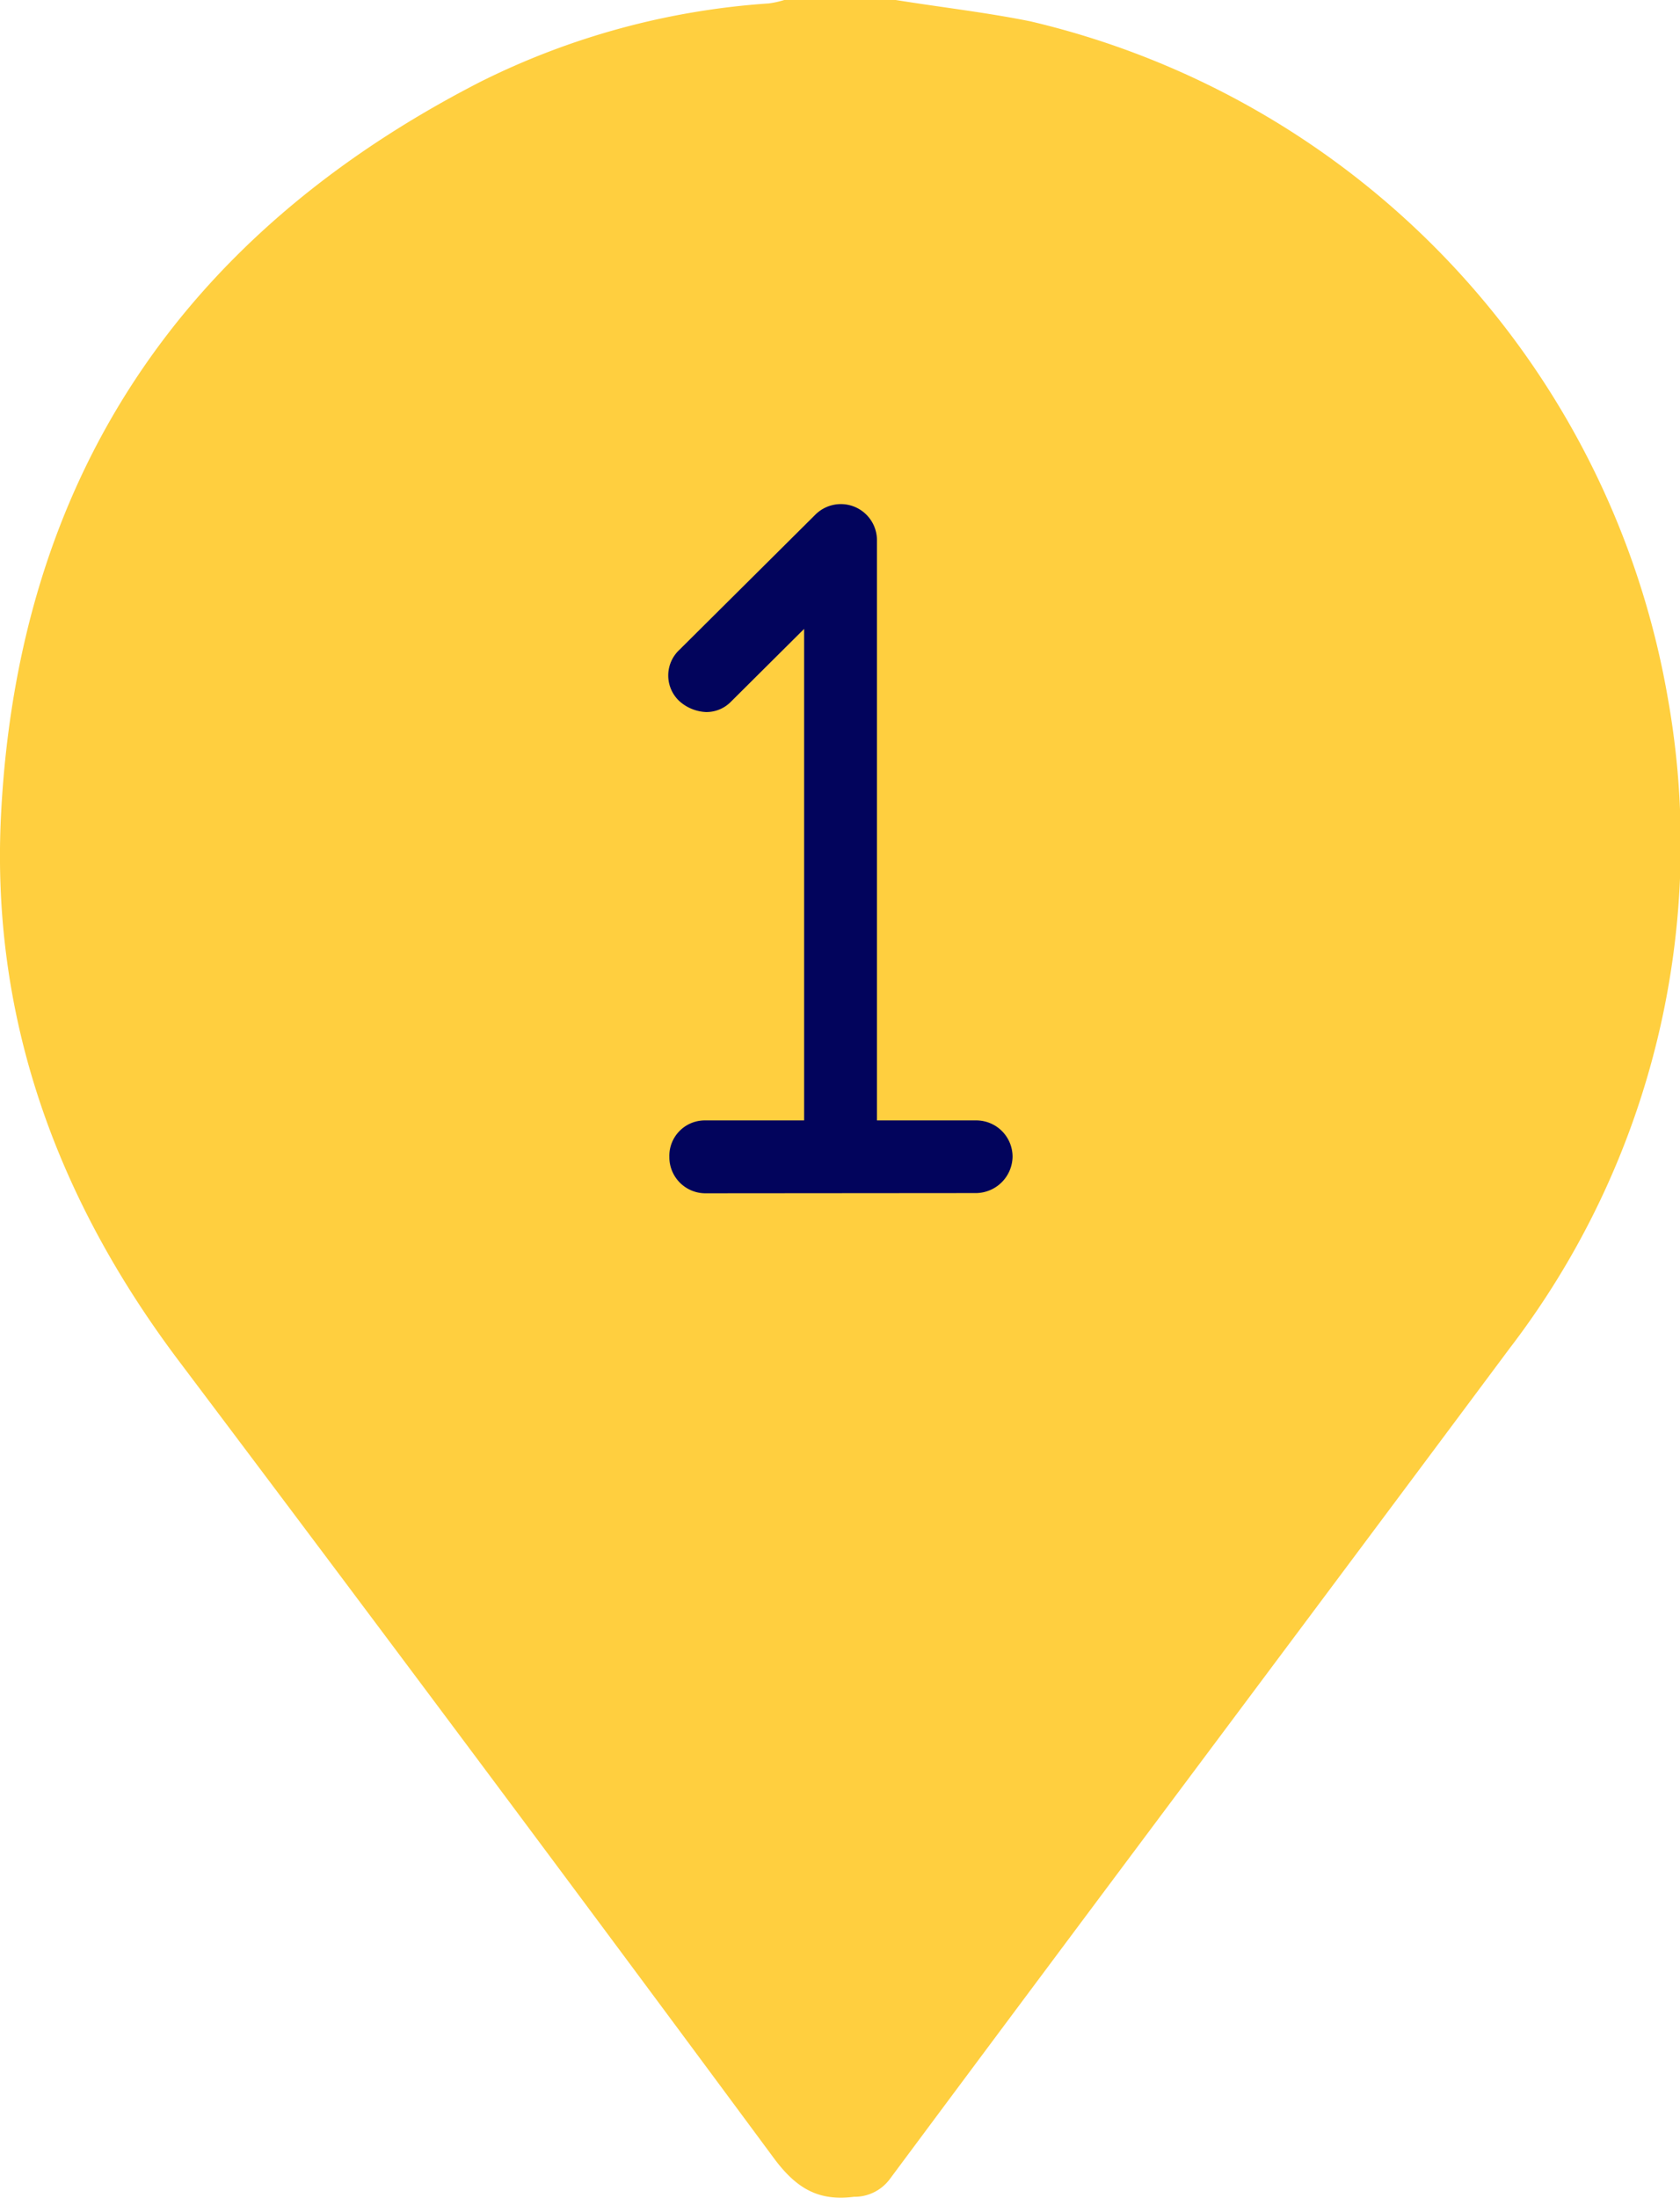
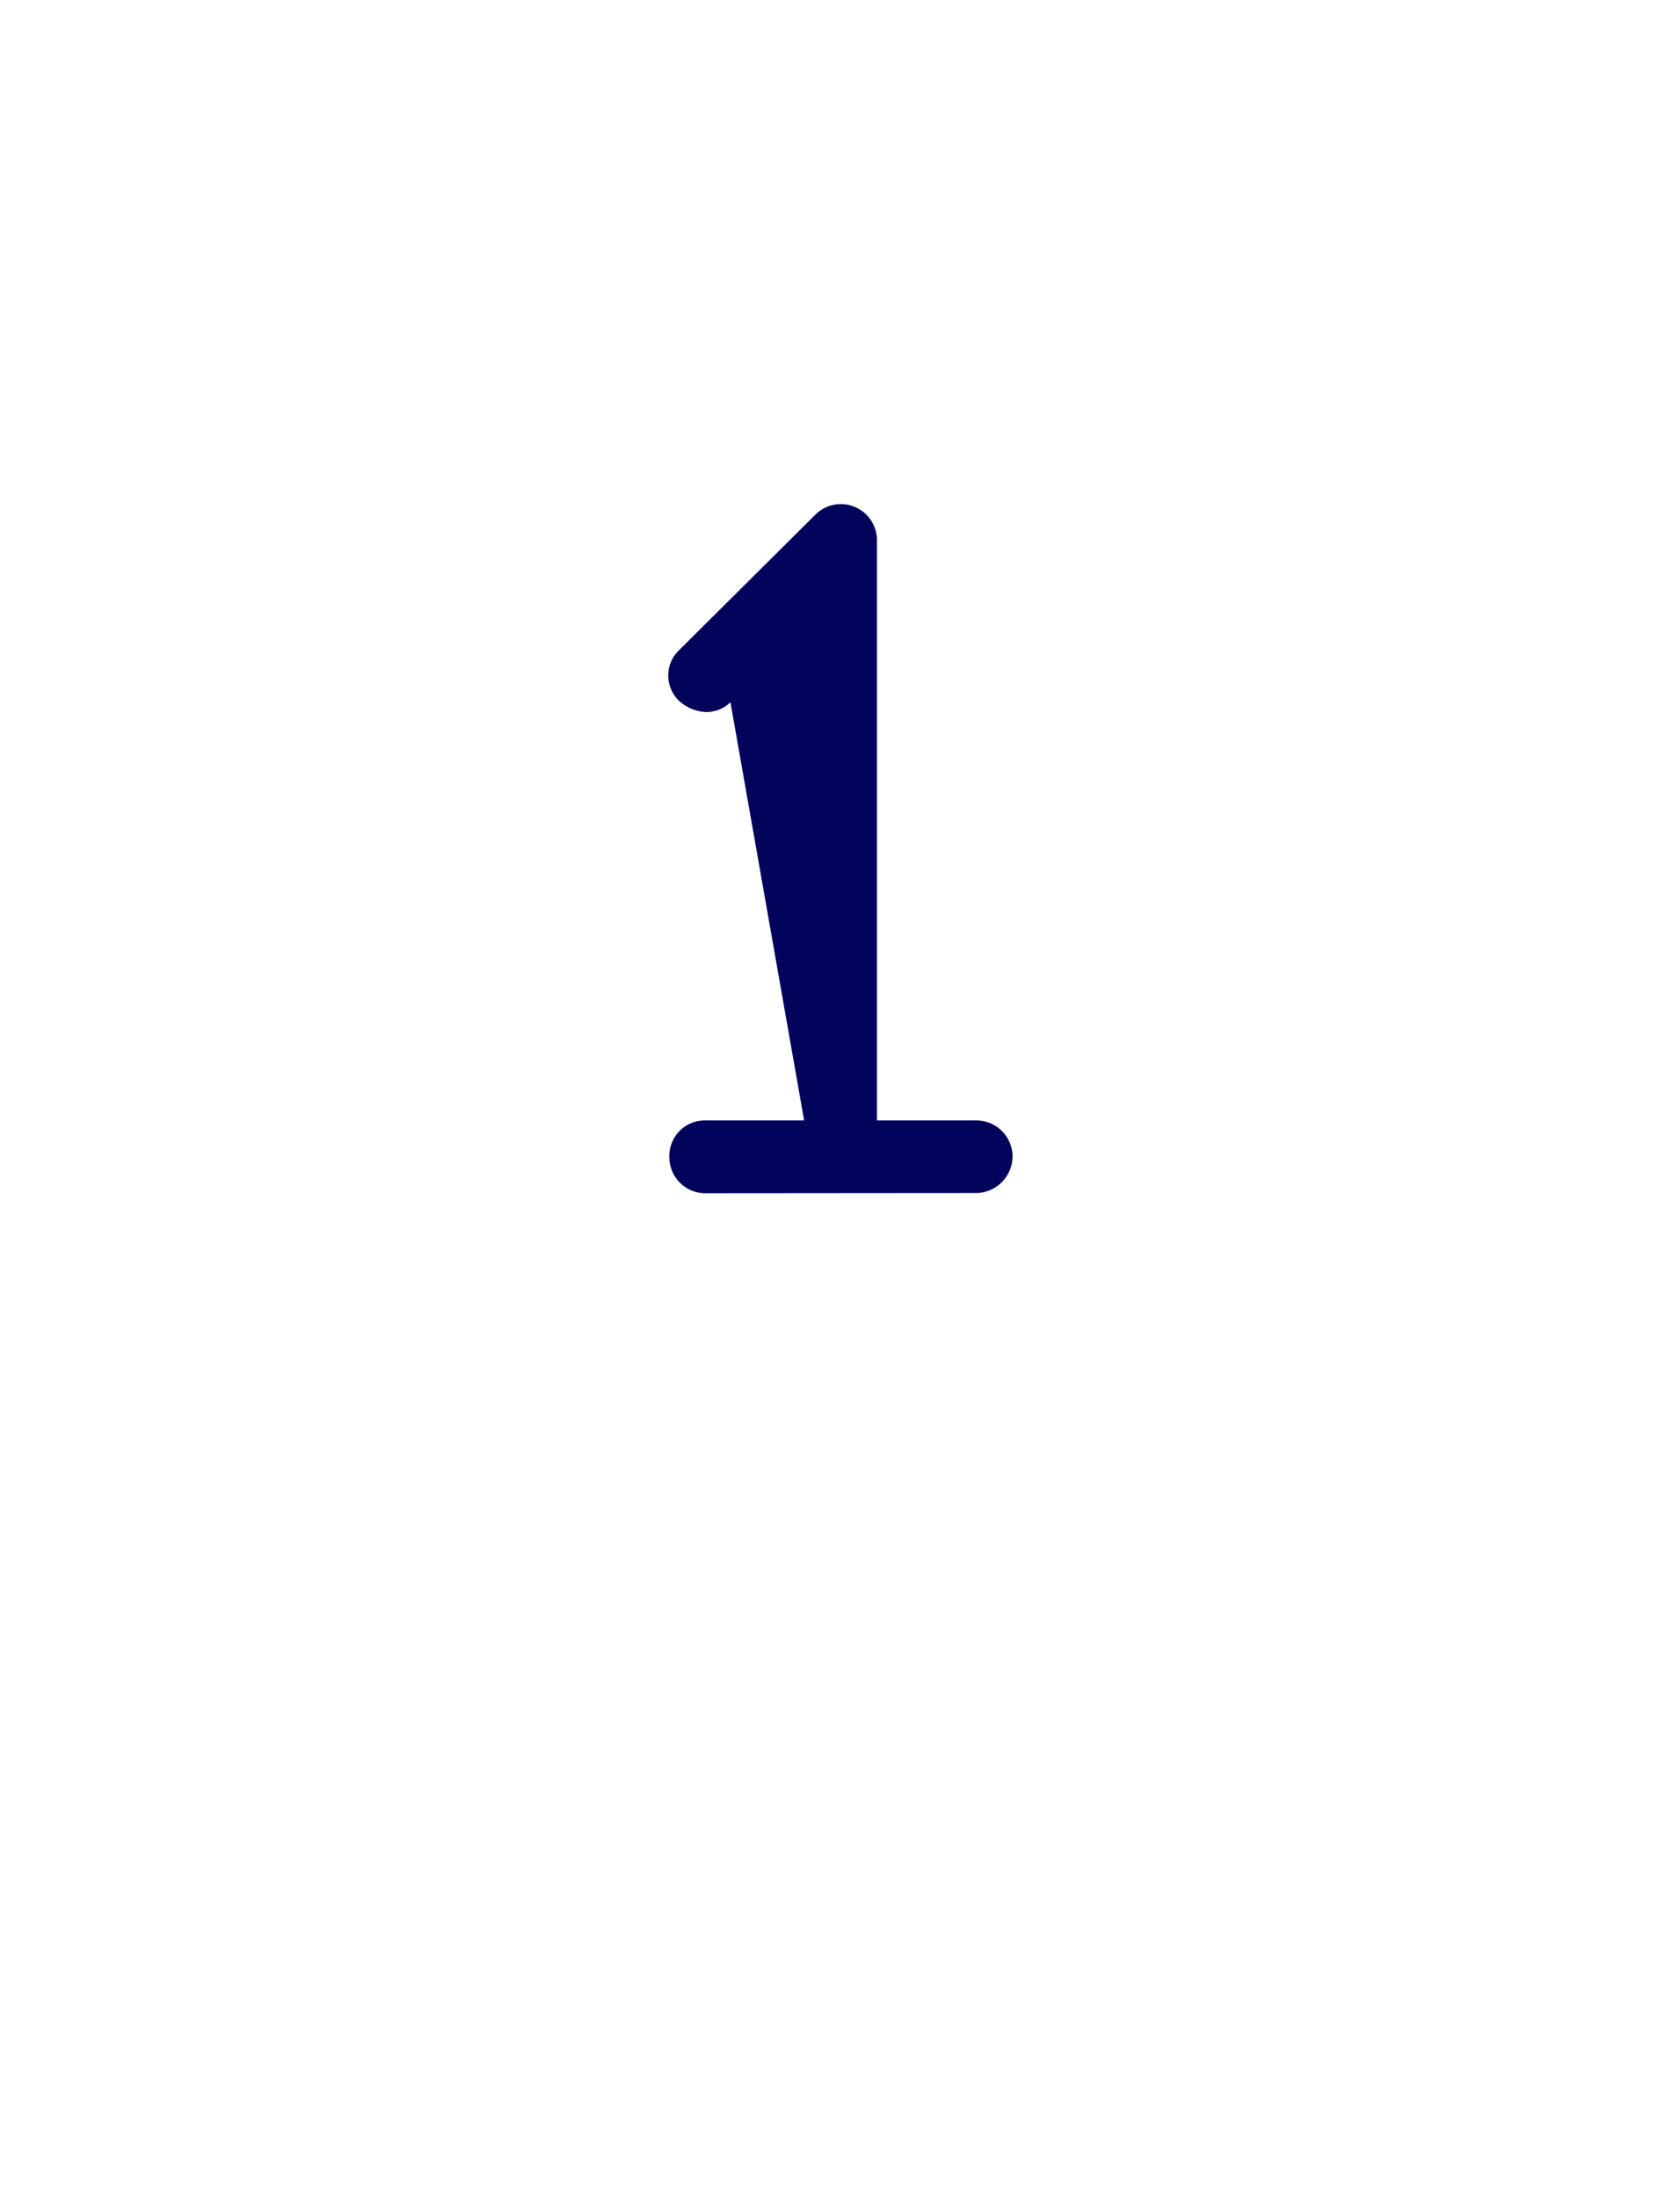
<svg xmlns="http://www.w3.org/2000/svg" viewBox="0 0 78.66 102.86">
  <defs>
    <style>.cls-1{fill:#ffcf3f;}.cls-2{fill:#02045c;}</style>
  </defs>
  <title>1Ресурс 13</title>
  <g id="Слой_2" data-name="Слой 2">
    <g id="Слой_2-2" data-name="Слой 2">
-       <path class="cls-1" d="M41.94,0c2.11.34,4.23.58,6.31,1A39.43,39.43,0,0,1,78.08,32.61a38.8,38.8,0,0,1-7.4,30.49C61,76.09,51.31,89,41.64,102a2.06,2.06,0,0,1-1.66.8c-1.71.22-2.74-.44-3.77-1.84Q22.35,82.23,8.31,63.6C2.61,56-.44,47.55.05,38.09.86,22.39,8.51,11,22.49,3.83A35.55,35.55,0,0,1,36,.16,4.43,4.43,0,0,0,36.72,0Z" />
-       <path class="cls-2" d="M33,55.84a1.69,1.69,0,0,1-1.66-1.7A1.66,1.66,0,0,1,33,52.43h4.65v-23L34.2,32.86a1.6,1.6,0,0,1-1.15.46,2,2,0,0,1-1.24-.51,1.64,1.64,0,0,1,0-2.4l6.35-6.31a1.69,1.69,0,0,1,2.9,1.15V52.43h4.65a1.7,1.7,0,0,1,1.7,1.7,1.73,1.73,0,0,1-1.7,1.7Z" />
+       <path class="cls-2" d="M33,55.84a1.69,1.69,0,0,1-1.66-1.7A1.66,1.66,0,0,1,33,52.43h4.65L34.2,32.86a1.6,1.6,0,0,1-1.15.46,2,2,0,0,1-1.24-.51,1.64,1.64,0,0,1,0-2.4l6.35-6.31a1.69,1.69,0,0,1,2.9,1.15V52.43h4.65a1.7,1.7,0,0,1,1.7,1.7,1.73,1.73,0,0,1-1.7,1.7Z" />
    </g>
  </g>
</svg>